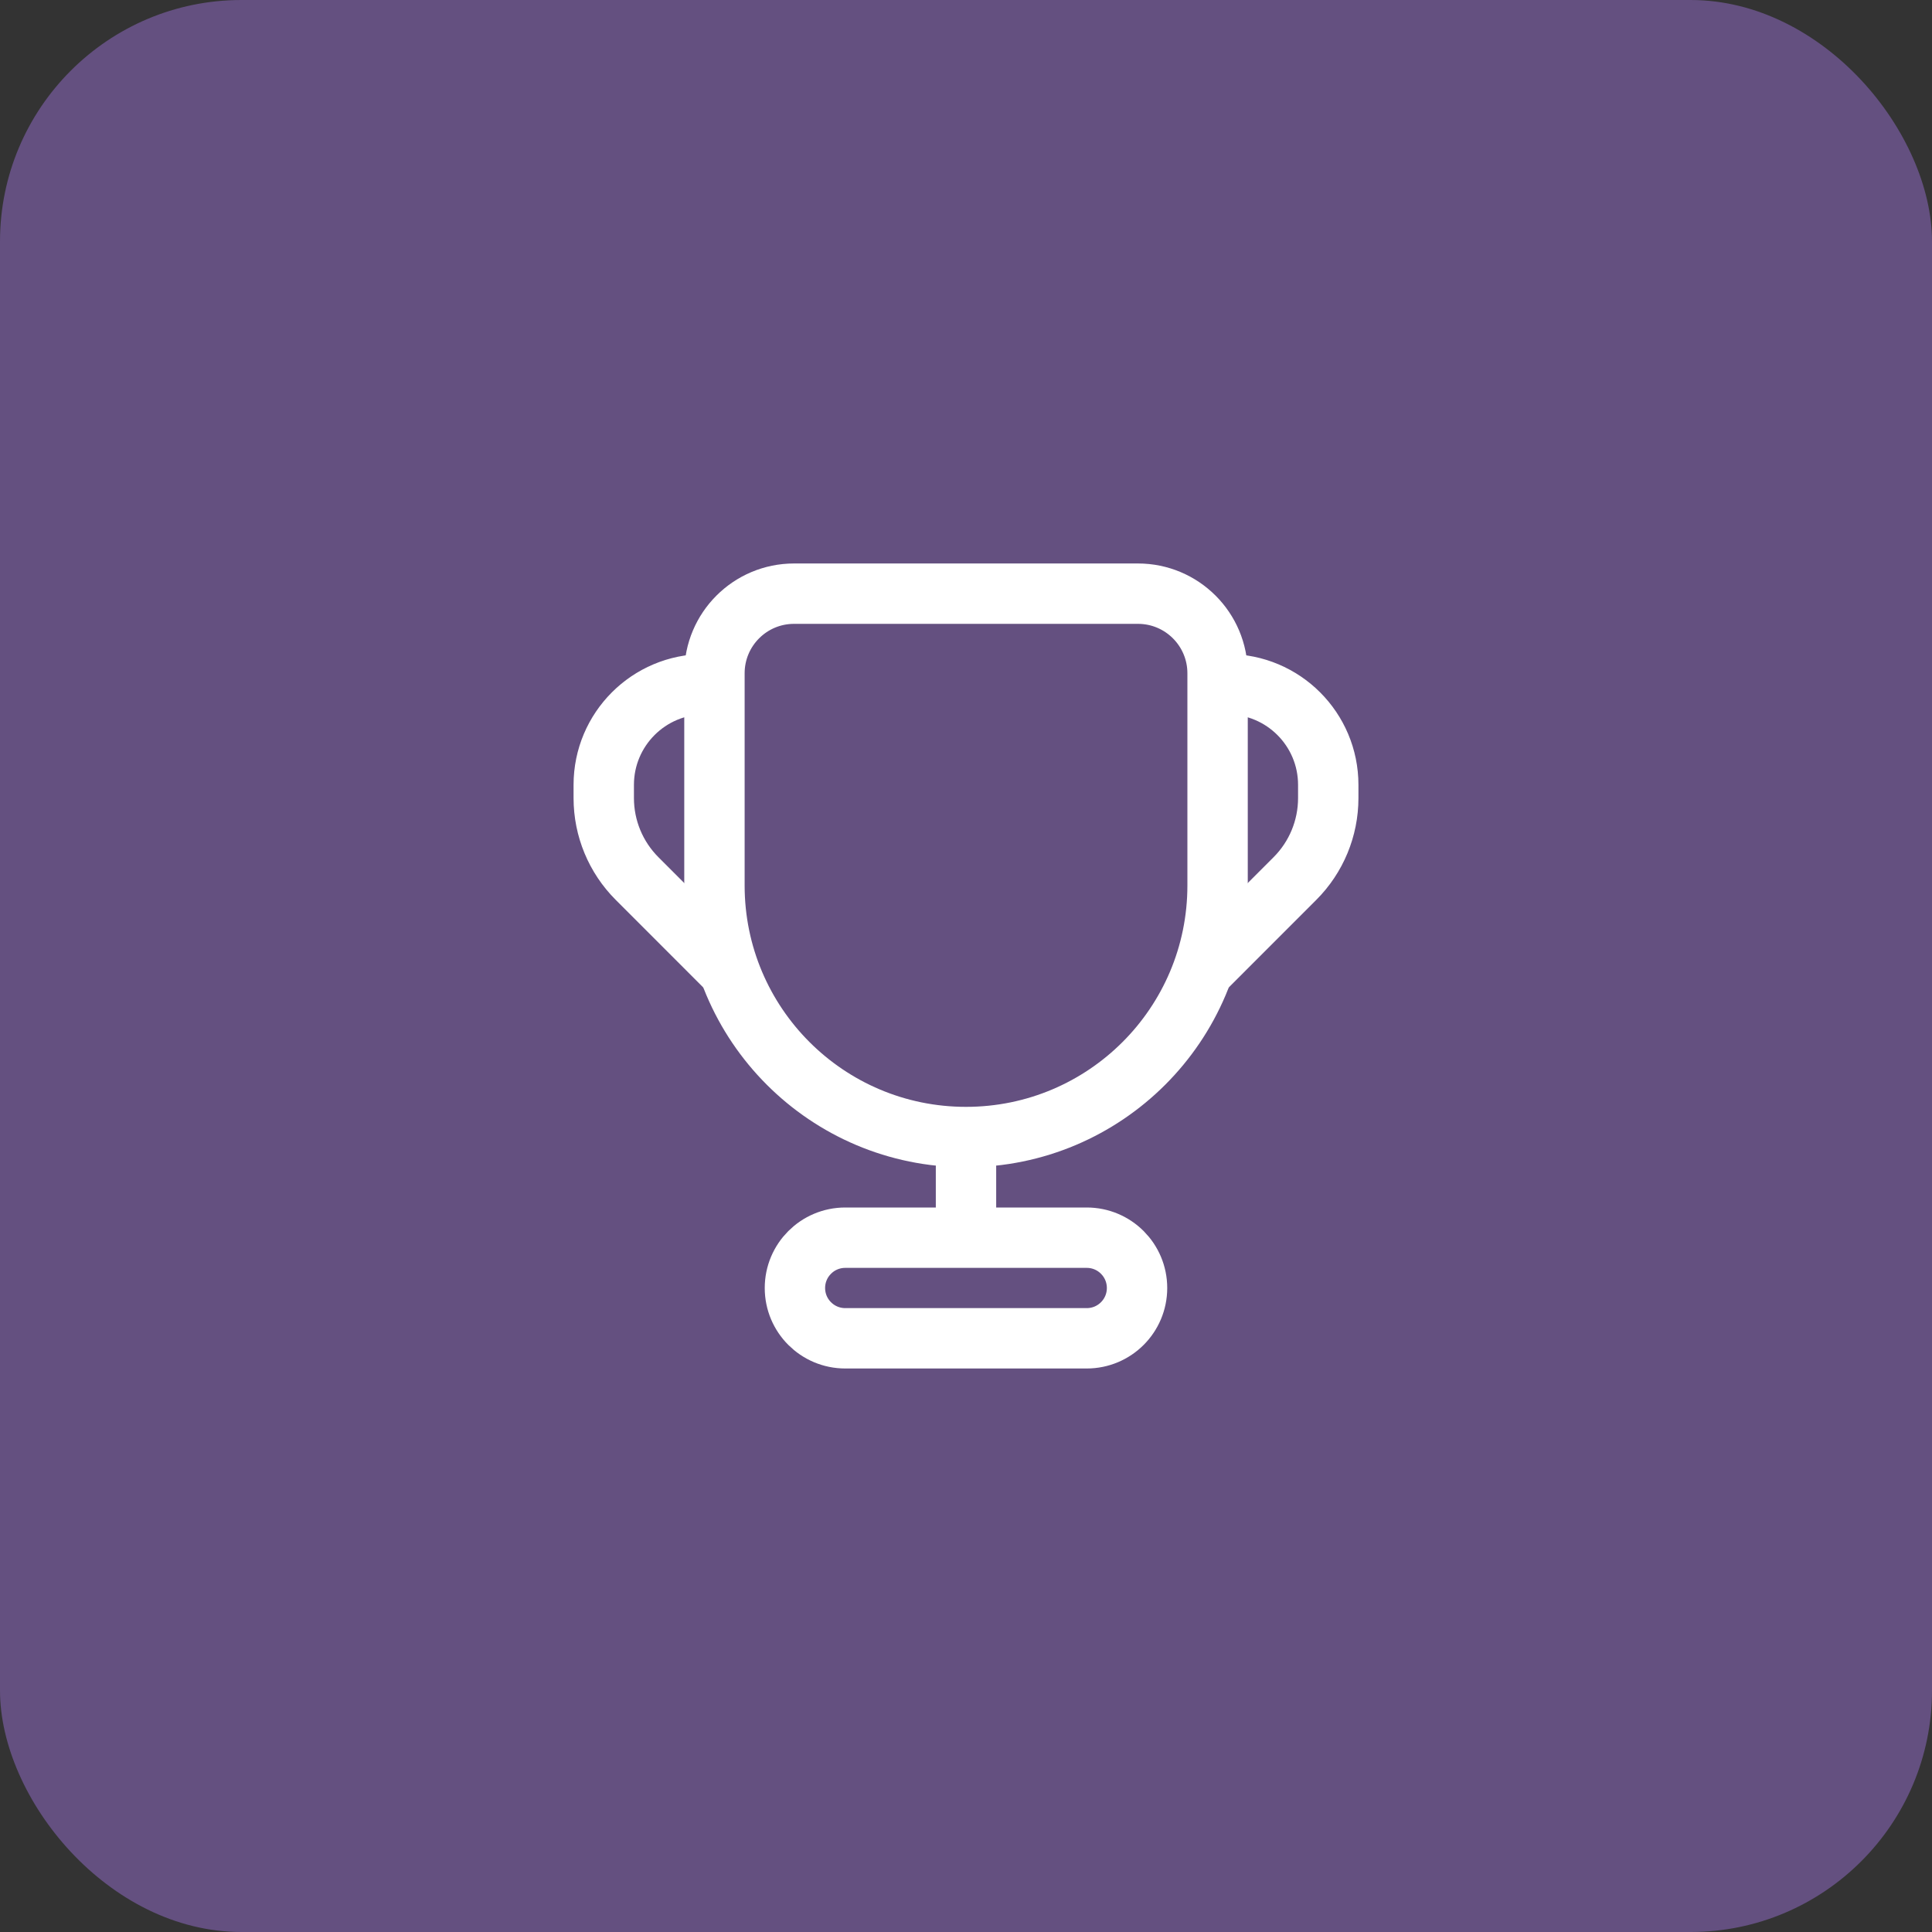
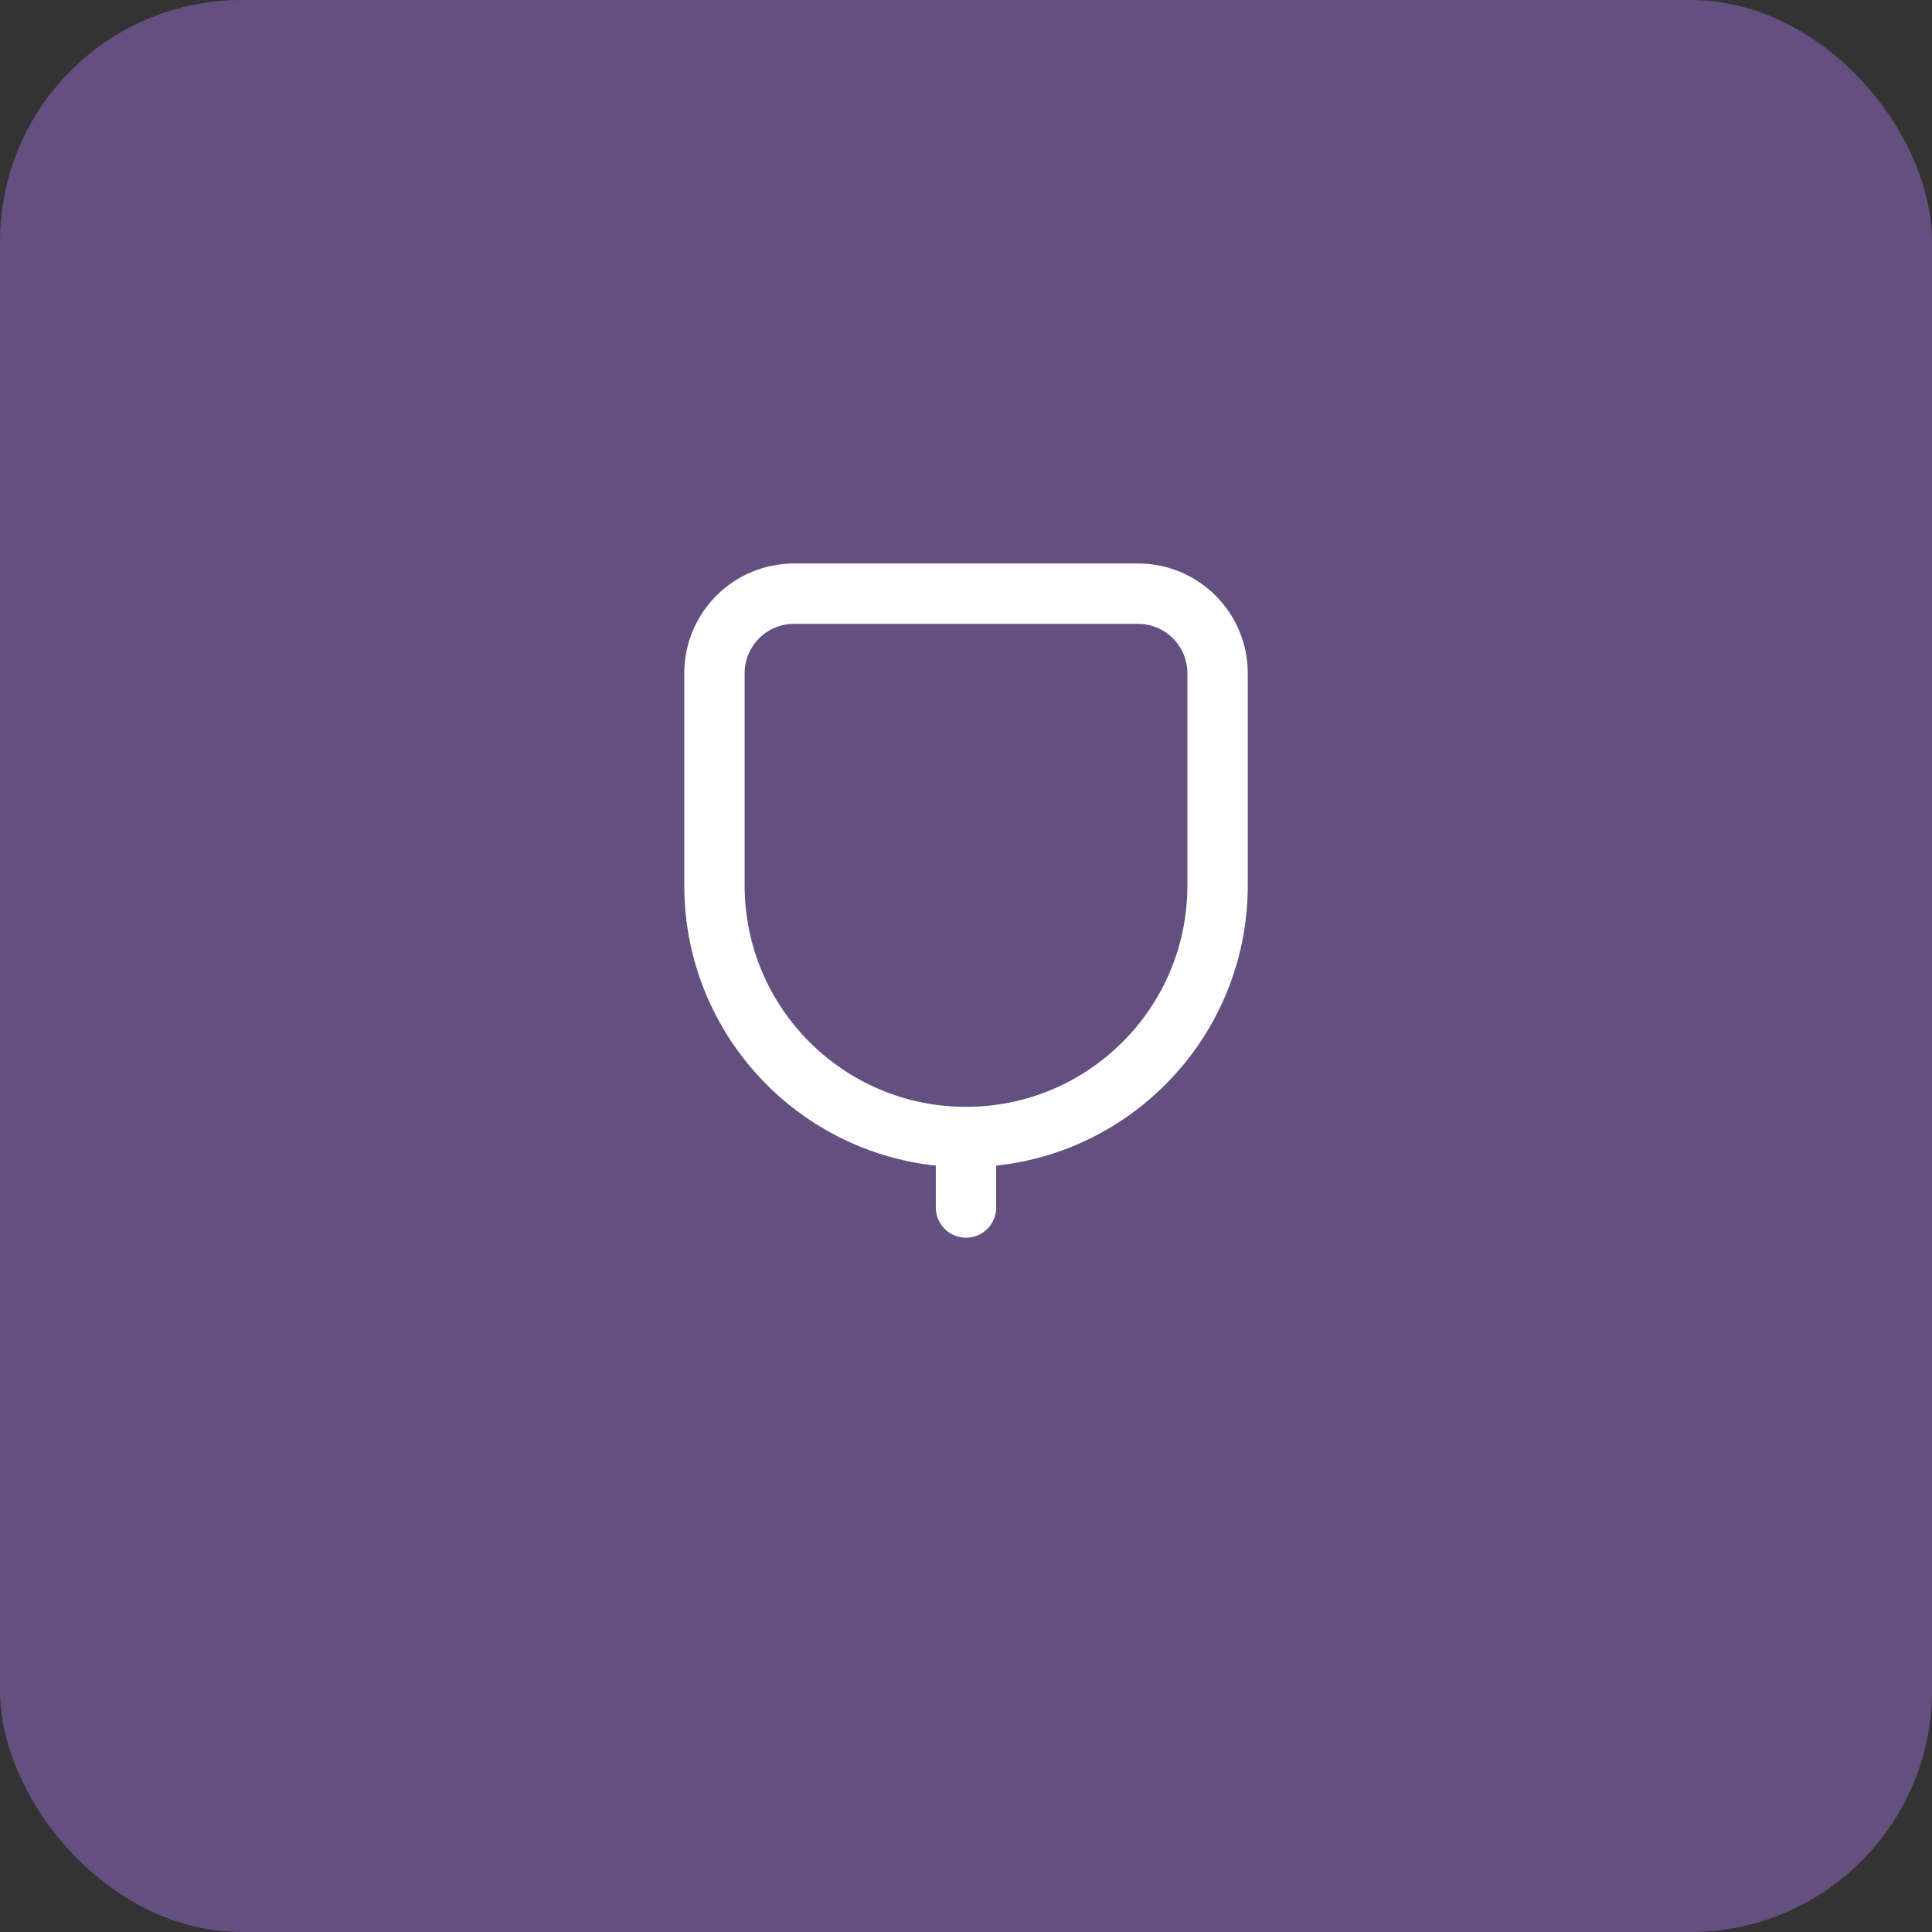
<svg xmlns="http://www.w3.org/2000/svg" fill="none" viewBox="0 0 64 64" height="64" width="64">
  <rect x="0" y="0" width="64" height="64" fill="#333333" stroke="none" />
  <rect fill="#645080" rx="8" height="64" width="64" />
  <path stroke-width="2" stroke="white" d="M26.303 19.666C24.847 19.666 23.667 20.847 23.667 22.303V29.333C23.667 33.936 27.398 37.666 32 37.666C36.603 37.666 40.334 33.936 40.334 29.333V22.303C40.334 20.847 39.153 19.666 37.697 19.666H26.303Z" />
  <path stroke-linecap="round" stroke-width="2" stroke="white" d="M32 38.666V40" />
-   <path stroke-width="2" stroke="white" d="M36 41H28C27.079 41 26.333 41.746 26.333 42.667C26.333 43.587 27.079 44.333 28 44.333H36C36.92 44.333 37.666 43.587 37.666 42.667C37.666 41.746 36.92 41 36 41Z" />
-   <path stroke-linejoin="round" stroke-linecap="round" stroke-width="2" stroke="white" d="M23.333 22.666C21.492 22.666 20 24.159 20 26V26.438C20 27.438 20.397 28.397 21.105 29.104L24 32" />
-   <path stroke-linejoin="round" stroke-linecap="round" stroke-width="2" stroke="white" d="M40.667 22.666C42.508 22.666 44 24.159 44 26V26.438C44 27.438 43.603 28.397 42.895 29.104L40 32" />
</svg>